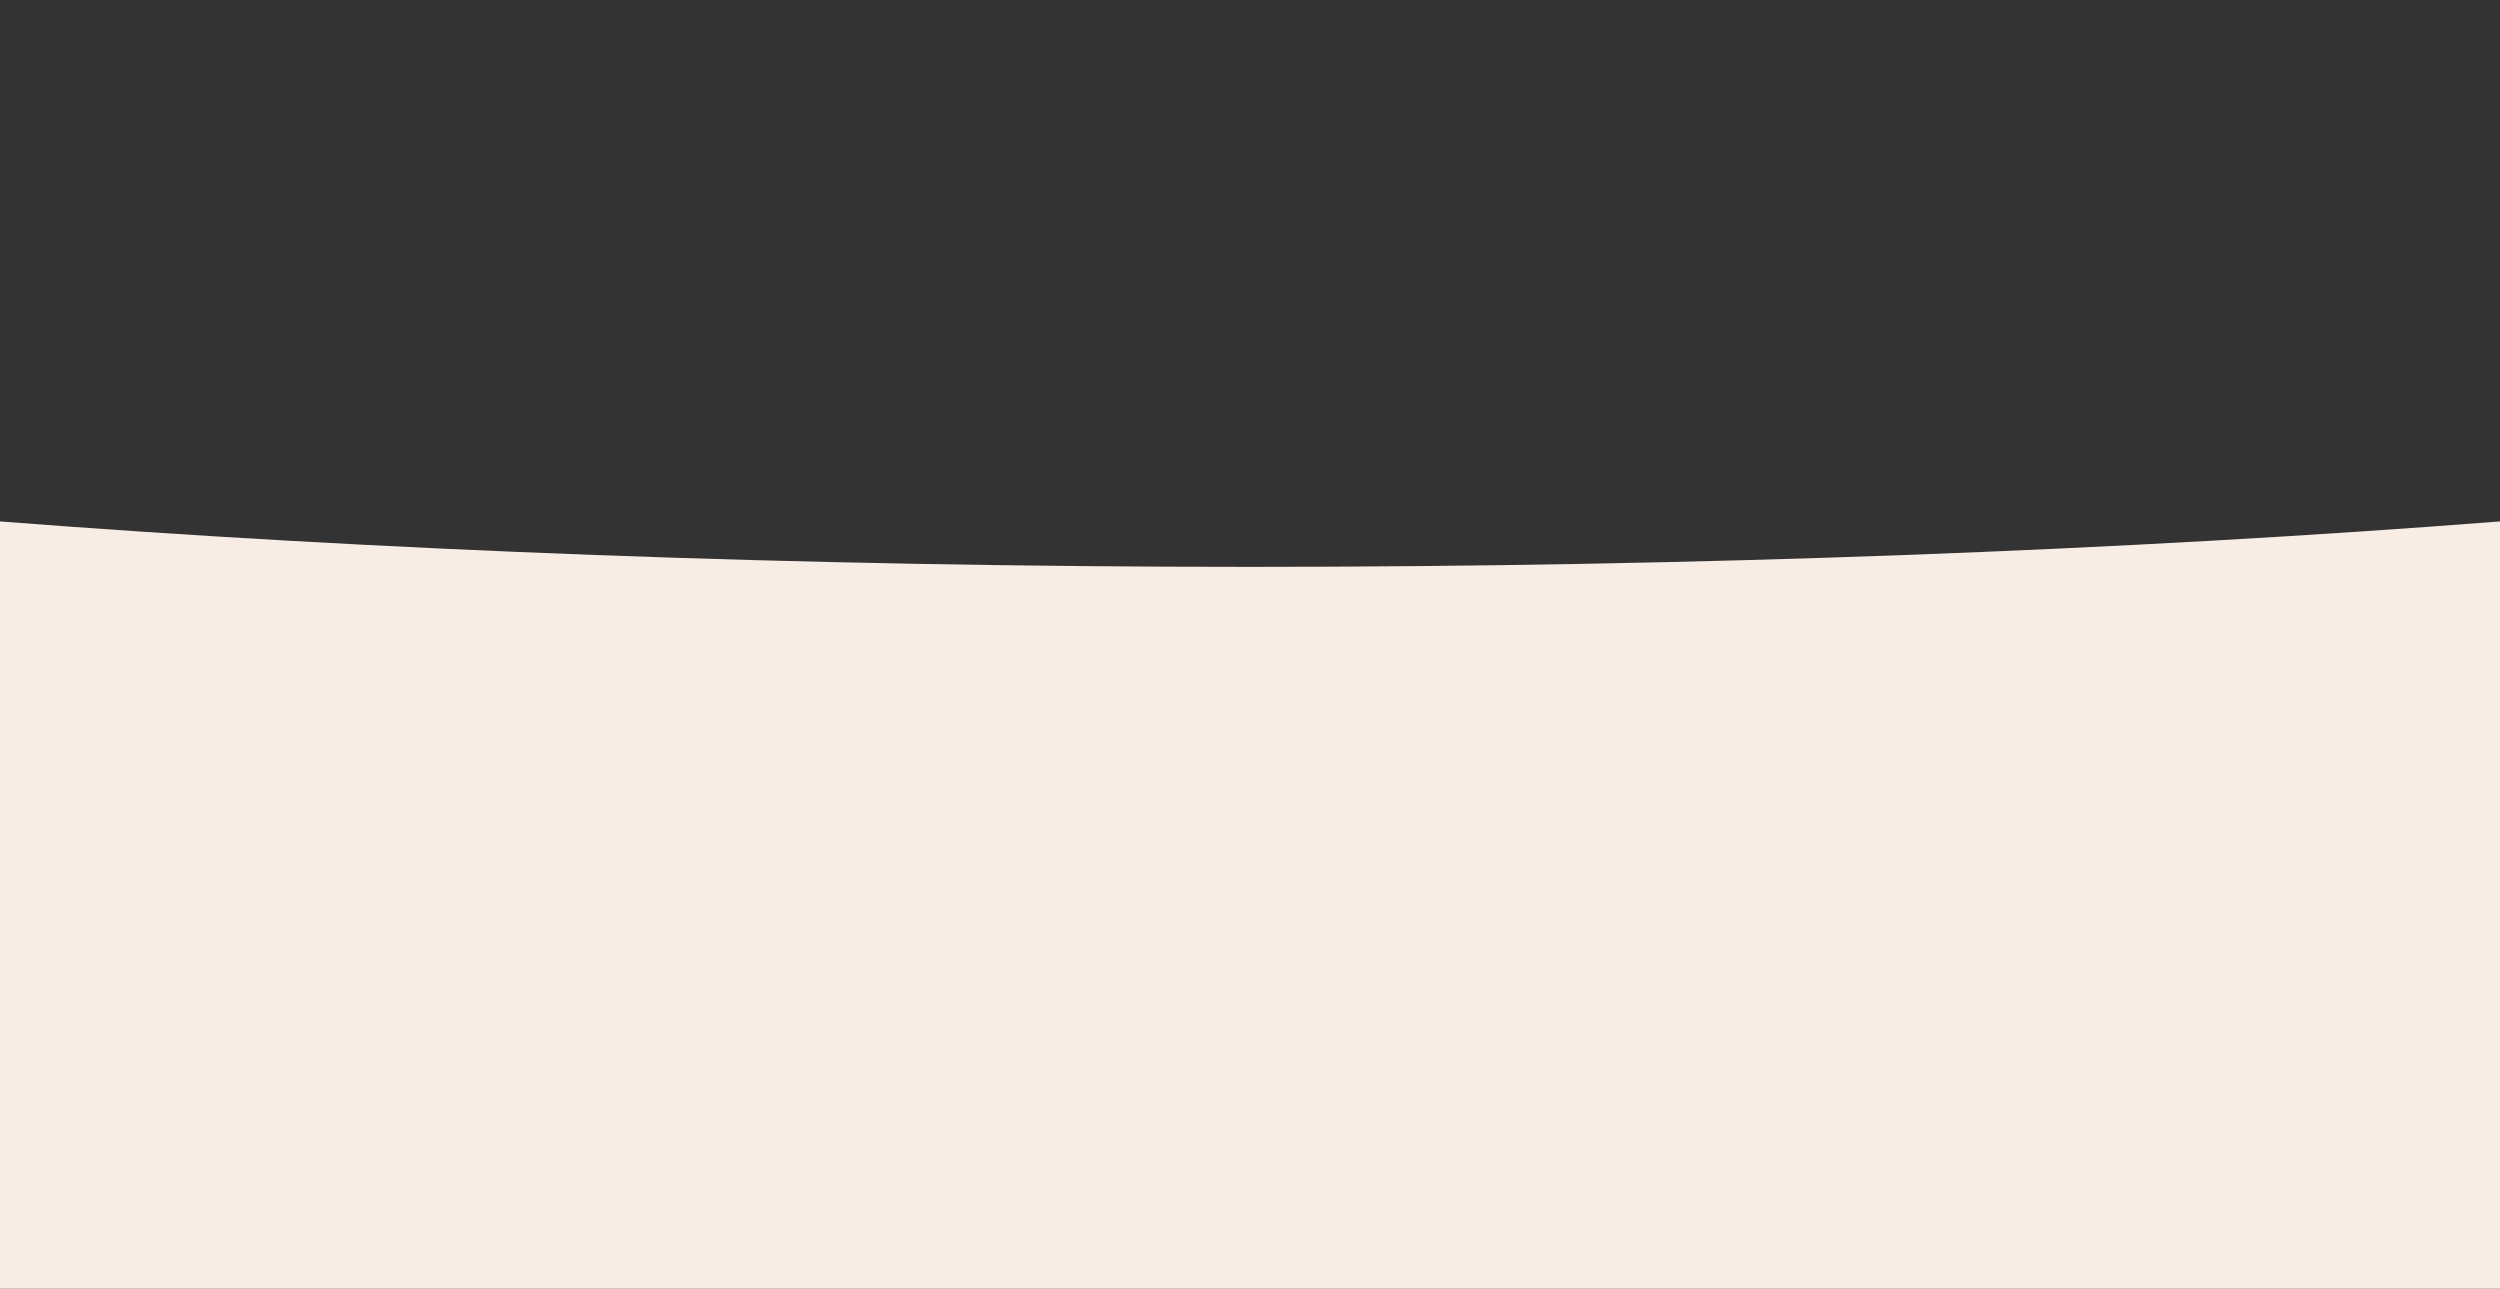
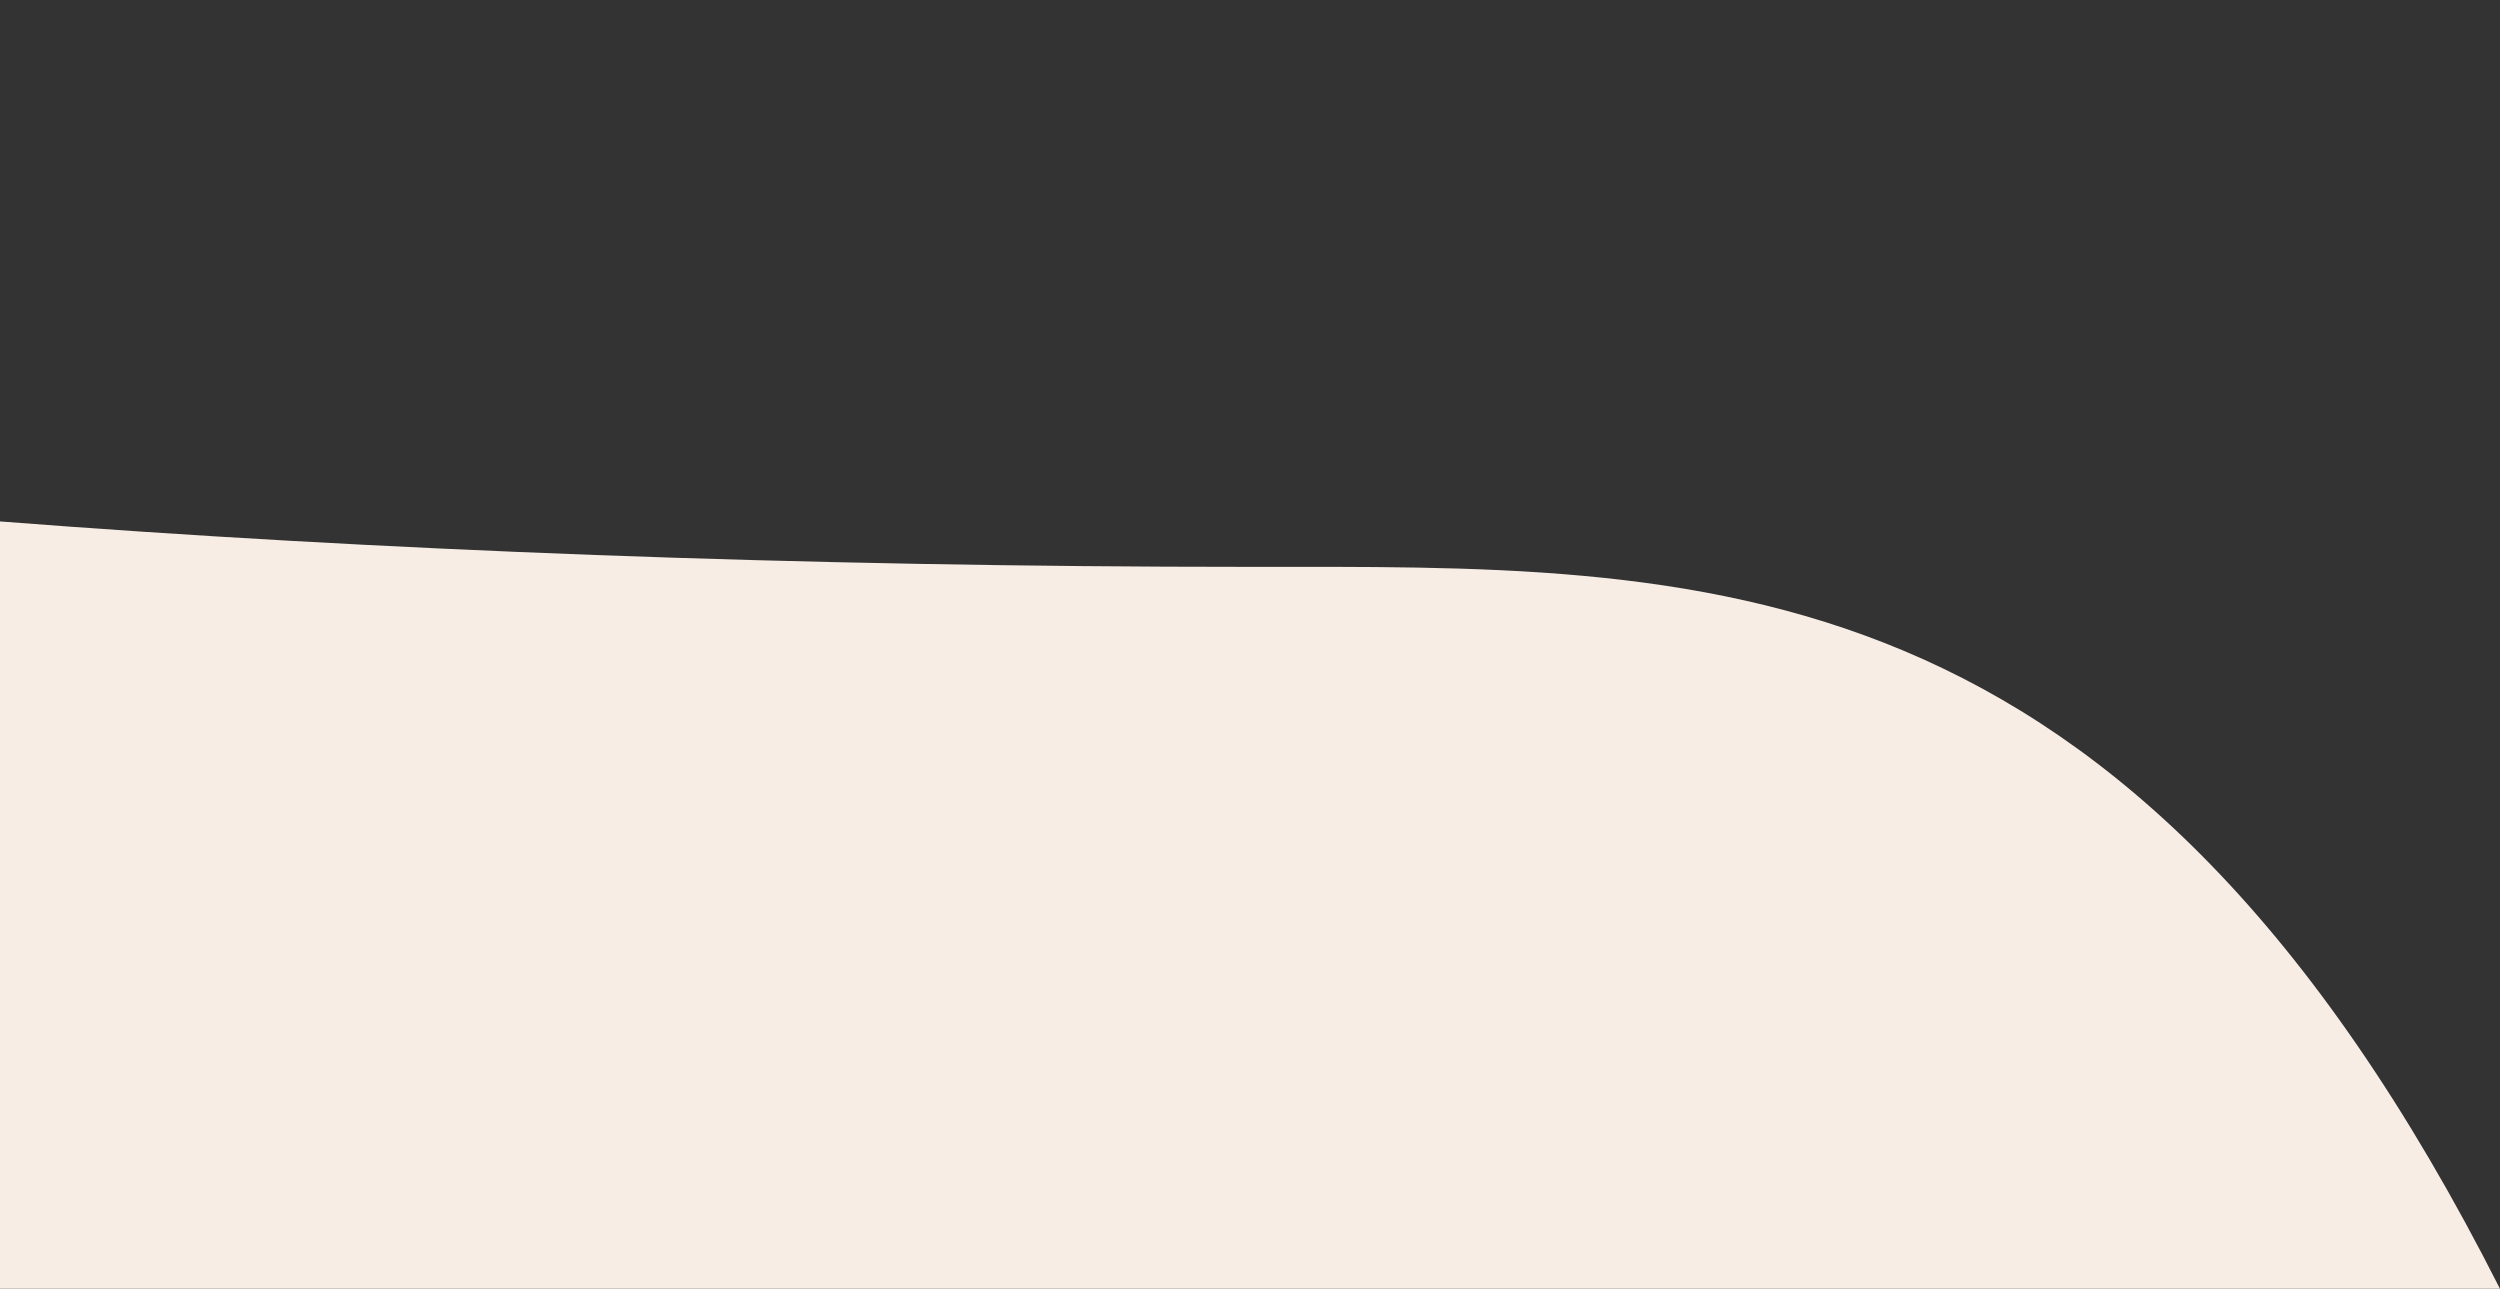
<svg xmlns="http://www.w3.org/2000/svg" width="1400" height="722" viewBox="0 0 1400 722" fill="none">
  <rect x="0" y="0" width="1400" height="722" fill="#333333" stroke="none" />
-   <path fill-rule="evenodd" clip-rule="evenodd" d="M0 292L0 721.739H1400V292C1190.87 308.25 952.701 317.445 700 317.445C447.299 317.445 209.134 308.25 0 292Z" fill="#F8EDE5" />
+   <path fill-rule="evenodd" clip-rule="evenodd" d="M0 292L0 721.739H1400C1190.87 308.25 952.701 317.445 700 317.445C447.299 317.445 209.134 308.25 0 292Z" fill="#F8EDE5" />
</svg>